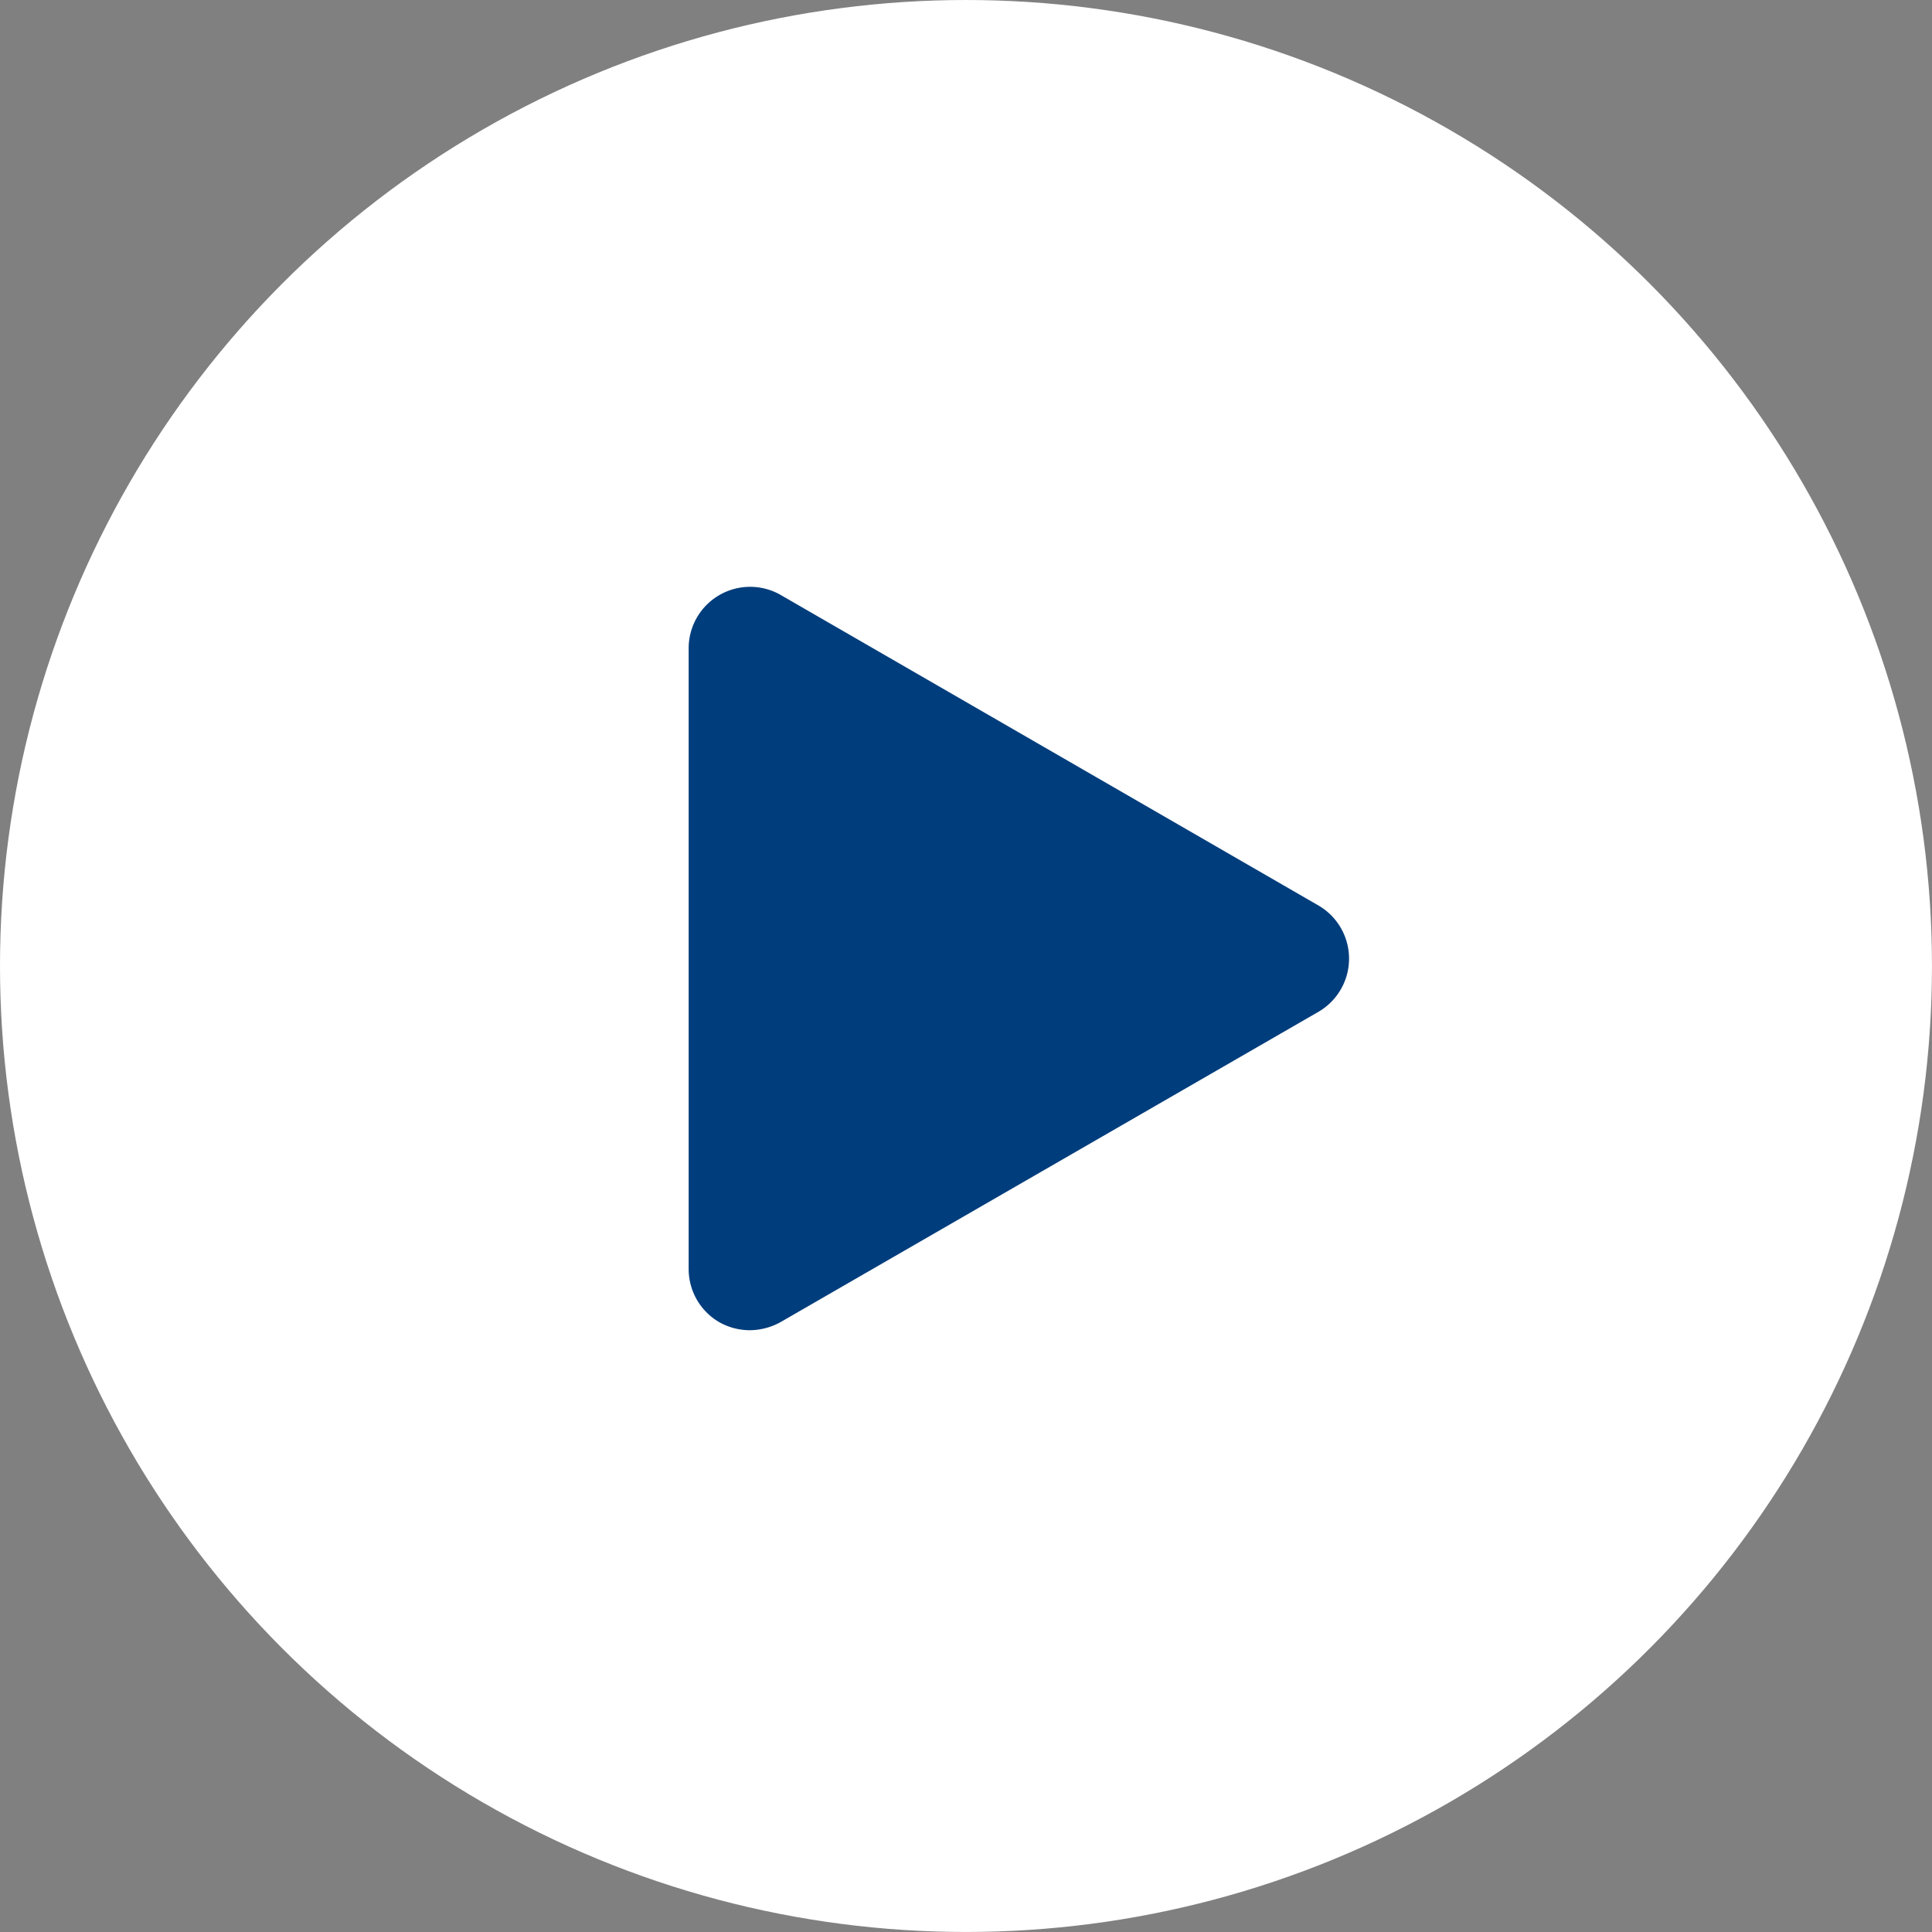
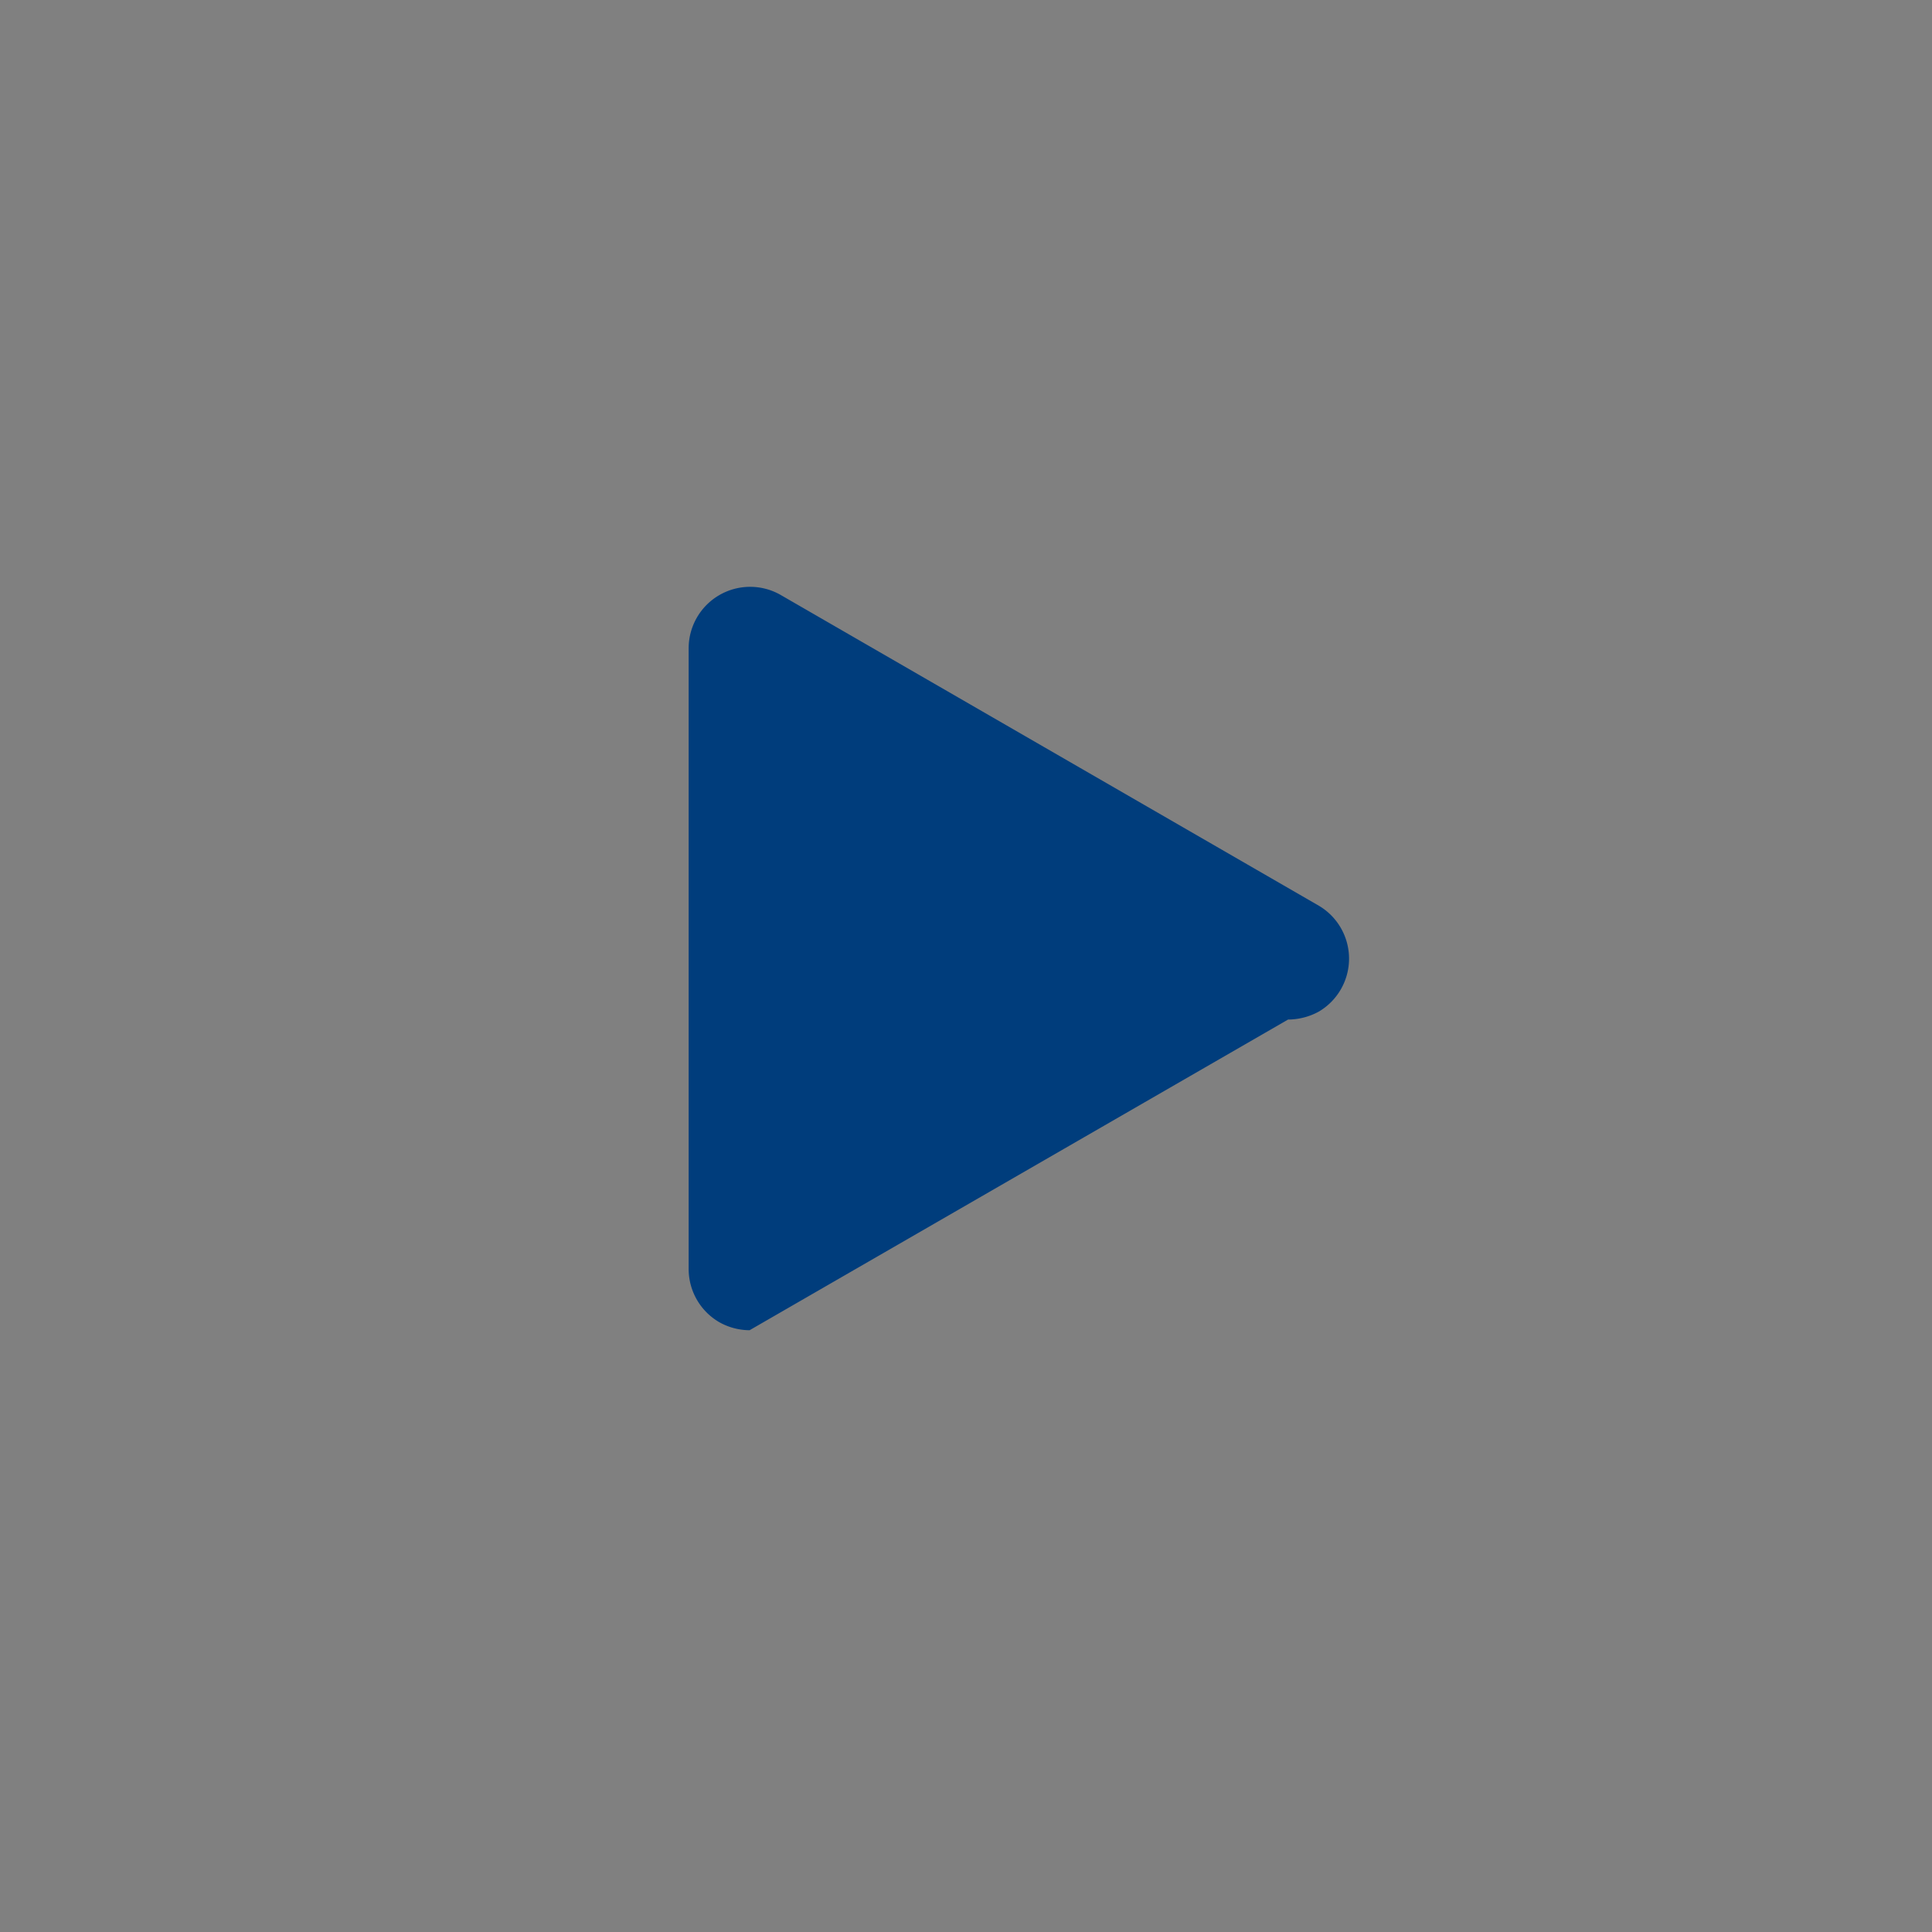
<svg xmlns="http://www.w3.org/2000/svg" id="icon-video" width="66.217" height="66.217" viewBox="0 0 66.217 66.217">
  <rect x="0" y="0" width="66.217" height="66.217" fill="#808080" stroke="none" />
-   <circle id="Ellipse_966" data-name="Ellipse 966" cx="33.108" cy="33.108" r="33.108" transform="translate(0 0)" fill="#fff" />
  <g id="Groupe_7063" data-name="Groupe 7063" transform="translate(23.603 20.113)">
-     <path id="Tracé_7777" data-name="Tracé 7777" d="M13.358,34.95a2.146,2.146,0,0,1-1.034-.273,2.107,2.107,0,0,1-1.054-1.815V11.557a2.107,2.107,0,0,1,3.141-1.815L32.868,20.4a2.107,2.107,0,0,1,0,3.629L14.411,34.677a2.224,2.224,0,0,1-1.054.273Z" transform="translate(-11.27 -9.471)" fill="#003d7c" />
+     <path id="Tracé_7777" data-name="Tracé 7777" d="M13.358,34.95a2.146,2.146,0,0,1-1.034-.273,2.107,2.107,0,0,1-1.054-1.815V11.557a2.107,2.107,0,0,1,3.141-1.815L32.868,20.4a2.107,2.107,0,0,1,0,3.629a2.224,2.224,0,0,1-1.054.273Z" transform="translate(-11.27 -9.471)" fill="#003d7c" />
  </g>
</svg>